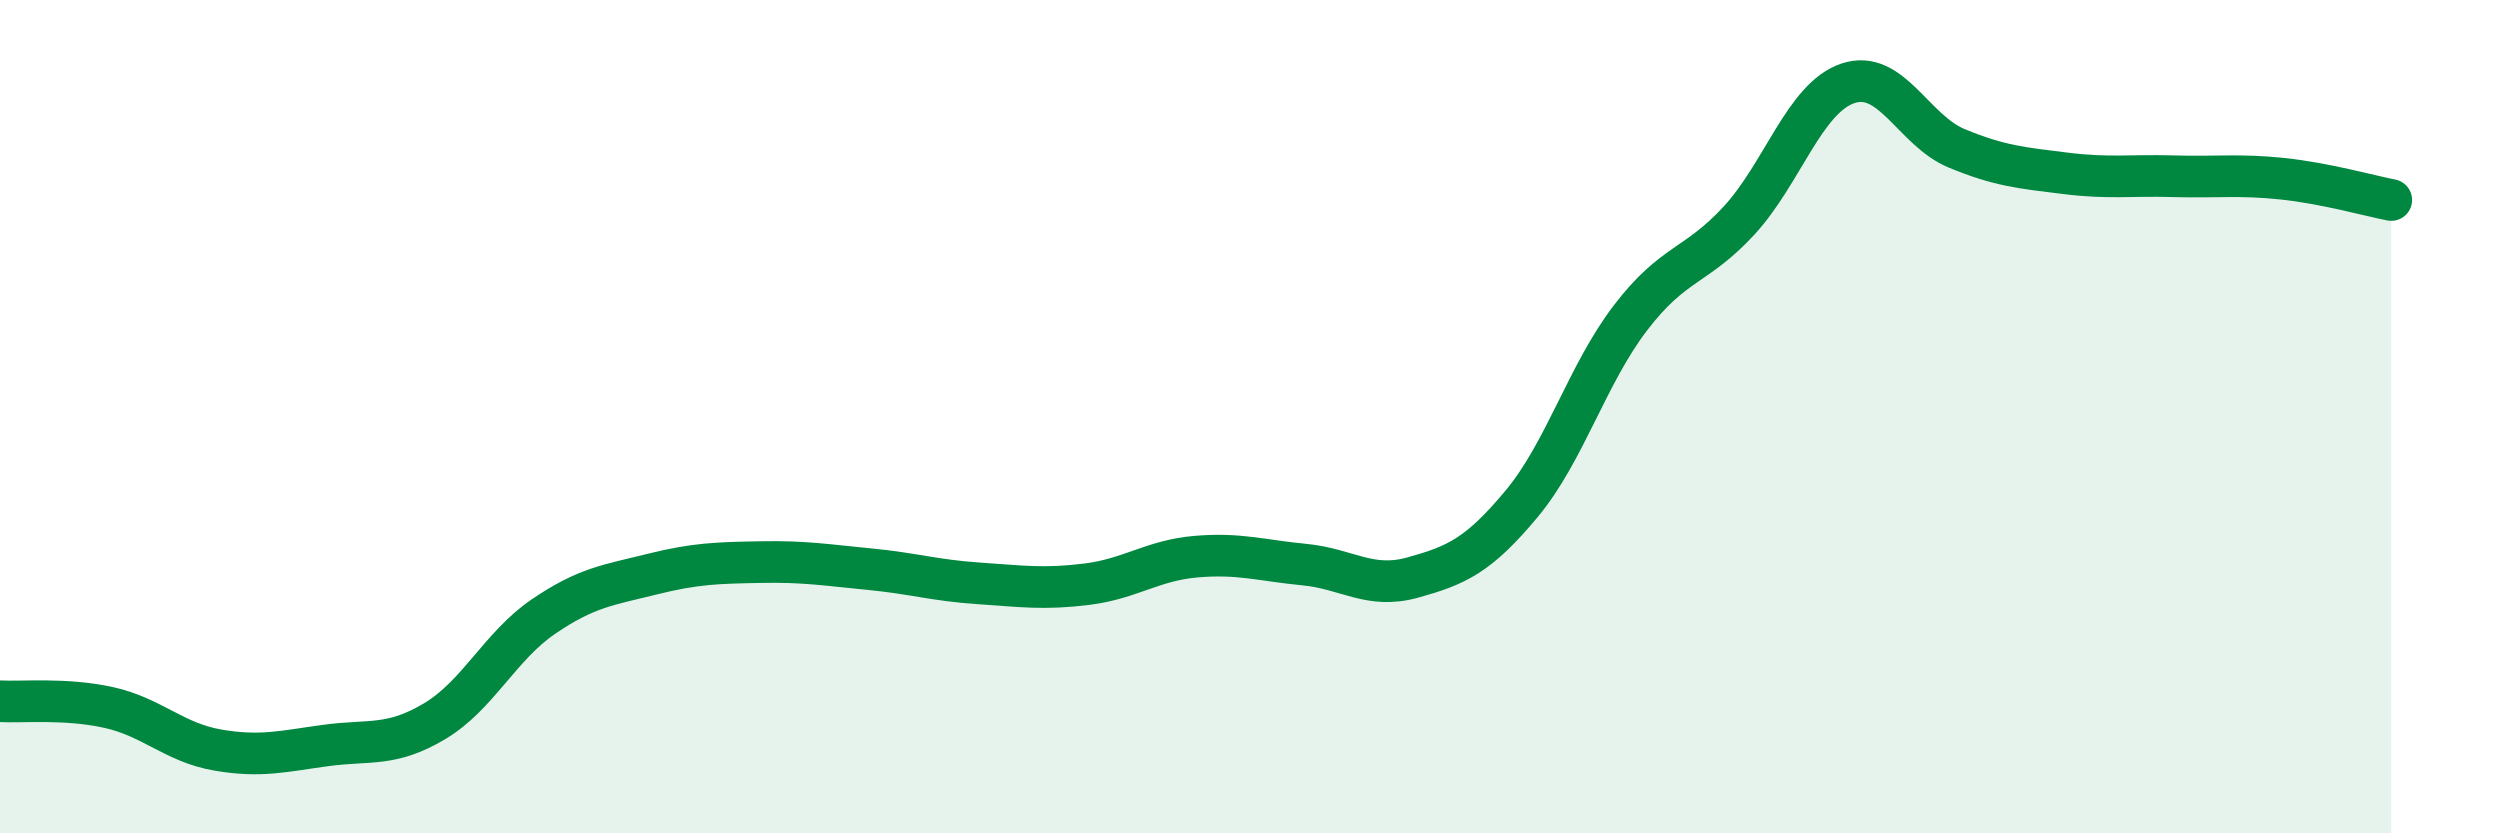
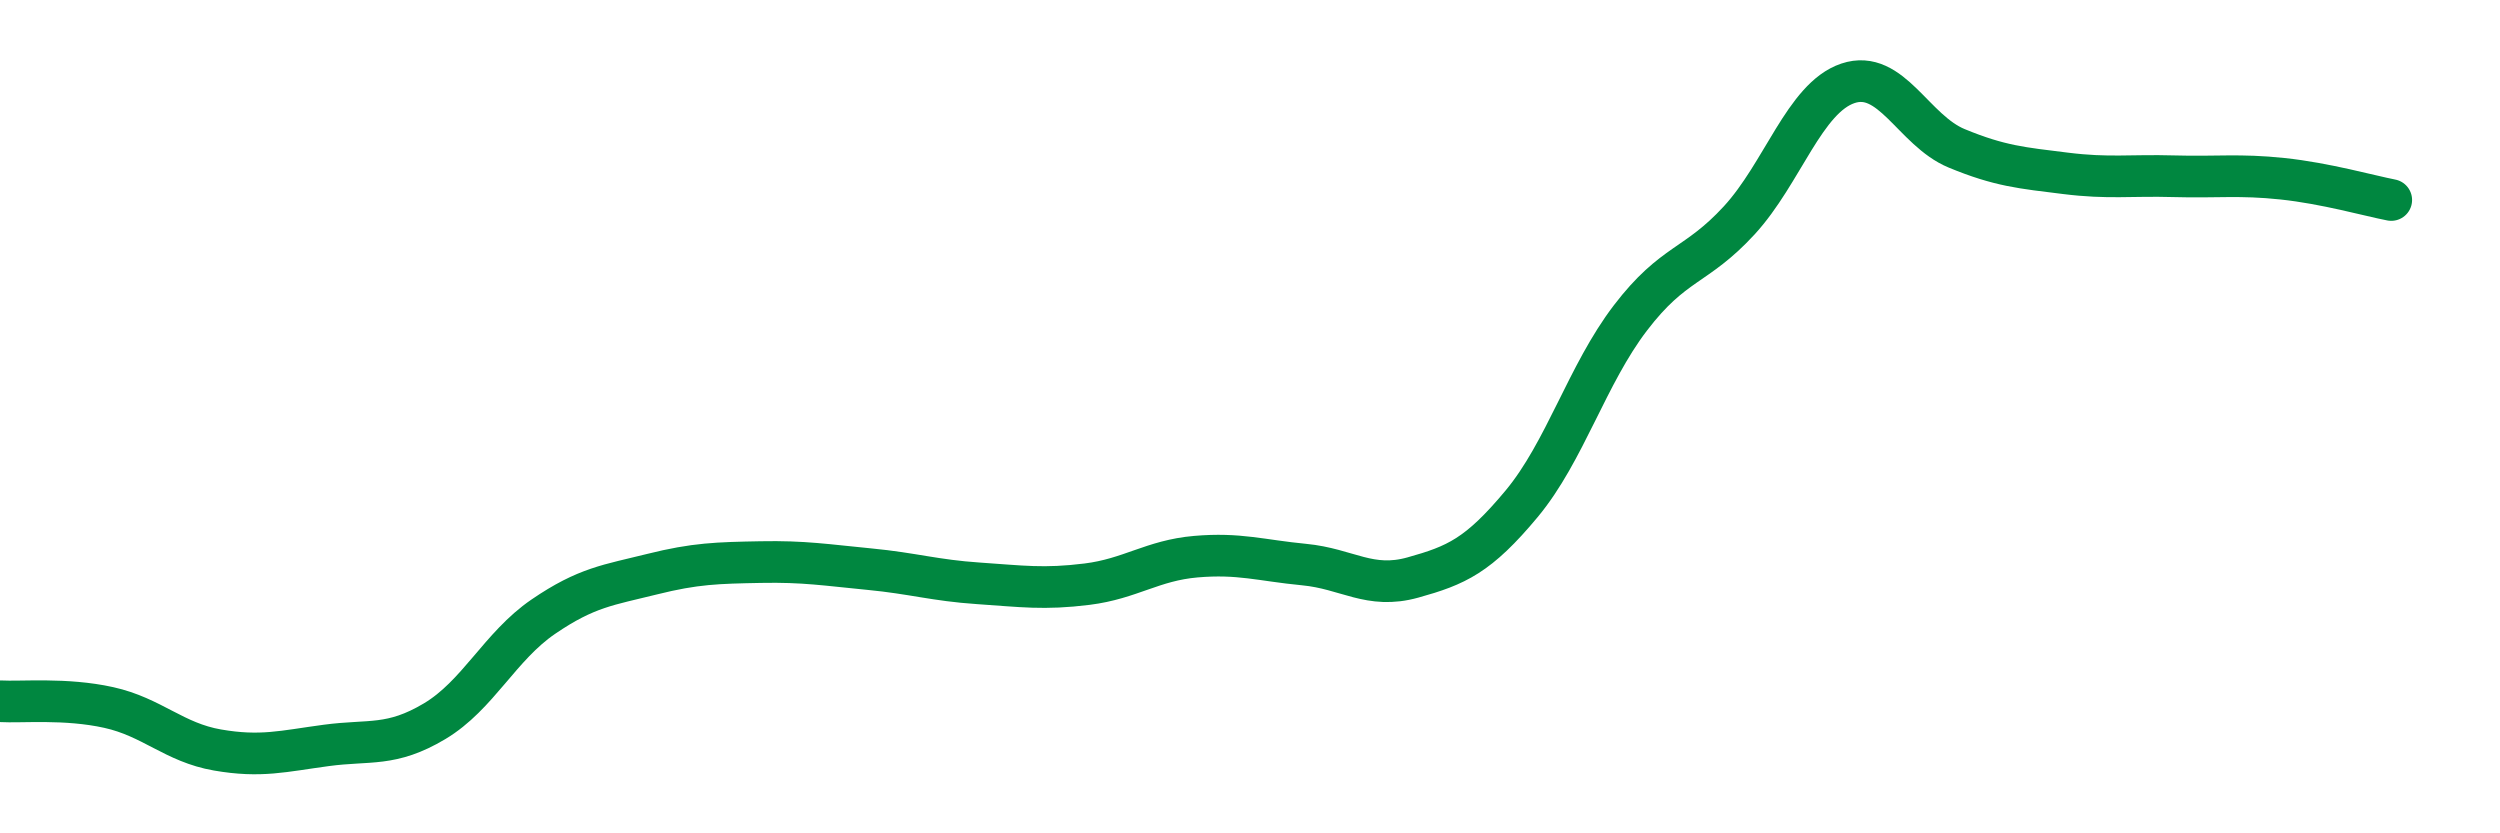
<svg xmlns="http://www.w3.org/2000/svg" width="60" height="20" viewBox="0 0 60 20">
-   <path d="M 0,16.83 C 0.52,16.86 1.57,16.75 2.61,16.98 C 3.65,17.21 4.18,17.82 5.22,18 C 6.26,18.18 6.79,18.03 7.83,17.89 C 8.87,17.75 9.39,17.93 10.43,17.31 C 11.47,16.69 12,15.51 13.04,14.8 C 14.08,14.09 14.61,14.04 15.65,13.78 C 16.69,13.52 17.22,13.51 18.26,13.49 C 19.3,13.47 19.83,13.56 20.87,13.66 C 21.91,13.76 22.44,13.93 23.48,14 C 24.52,14.07 25.05,14.15 26.09,14.02 C 27.13,13.89 27.66,13.45 28.7,13.36 C 29.74,13.27 30.26,13.45 31.3,13.55 C 32.34,13.65 32.87,14.15 33.91,13.86 C 34.95,13.57 35.48,13.34 36.52,12.09 C 37.56,10.84 38.09,8.99 39.13,7.63 C 40.17,6.27 40.7,6.42 41.74,5.29 C 42.78,4.16 43.31,2.35 44.35,2 C 45.39,1.65 45.92,3.13 46.96,3.56 C 48,3.99 48.53,4.03 49.57,4.16 C 50.61,4.29 51.13,4.2 52.17,4.23 C 53.21,4.26 53.74,4.18 54.78,4.29 C 55.82,4.4 56.87,4.7 57.39,4.8L57.39 20L0 20Z" fill="#008740" opacity="0.1" stroke-linecap="round" stroke-linejoin="round" />
  <path d="M 0,16.83 C 0.52,16.86 1.57,16.75 2.61,16.98 C 3.65,17.21 4.18,17.82 5.22,18 C 6.26,18.18 6.79,18.03 7.83,17.89 C 8.87,17.75 9.39,17.93 10.43,17.31 C 11.47,16.69 12,15.51 13.04,14.8 C 14.08,14.09 14.61,14.04 15.65,13.78 C 16.69,13.52 17.22,13.51 18.26,13.49 C 19.3,13.47 19.83,13.56 20.87,13.66 C 21.91,13.76 22.44,13.93 23.48,14 C 24.52,14.07 25.05,14.15 26.09,14.02 C 27.13,13.89 27.66,13.45 28.7,13.36 C 29.74,13.27 30.26,13.45 31.3,13.55 C 32.34,13.65 32.87,14.15 33.91,13.86 C 34.95,13.57 35.48,13.34 36.52,12.09 C 37.56,10.84 38.09,8.99 39.13,7.63 C 40.17,6.27 40.7,6.42 41.74,5.29 C 42.78,4.16 43.31,2.35 44.35,2 C 45.39,1.65 45.92,3.13 46.96,3.56 C 48,3.99 48.53,4.03 49.57,4.16 C 50.61,4.29 51.13,4.2 52.17,4.23 C 53.21,4.26 53.74,4.18 54.78,4.29 C 55.82,4.4 56.87,4.7 57.39,4.8" stroke="#008740" stroke-width="1" fill="none" stroke-linecap="round" stroke-linejoin="round" />
</svg>